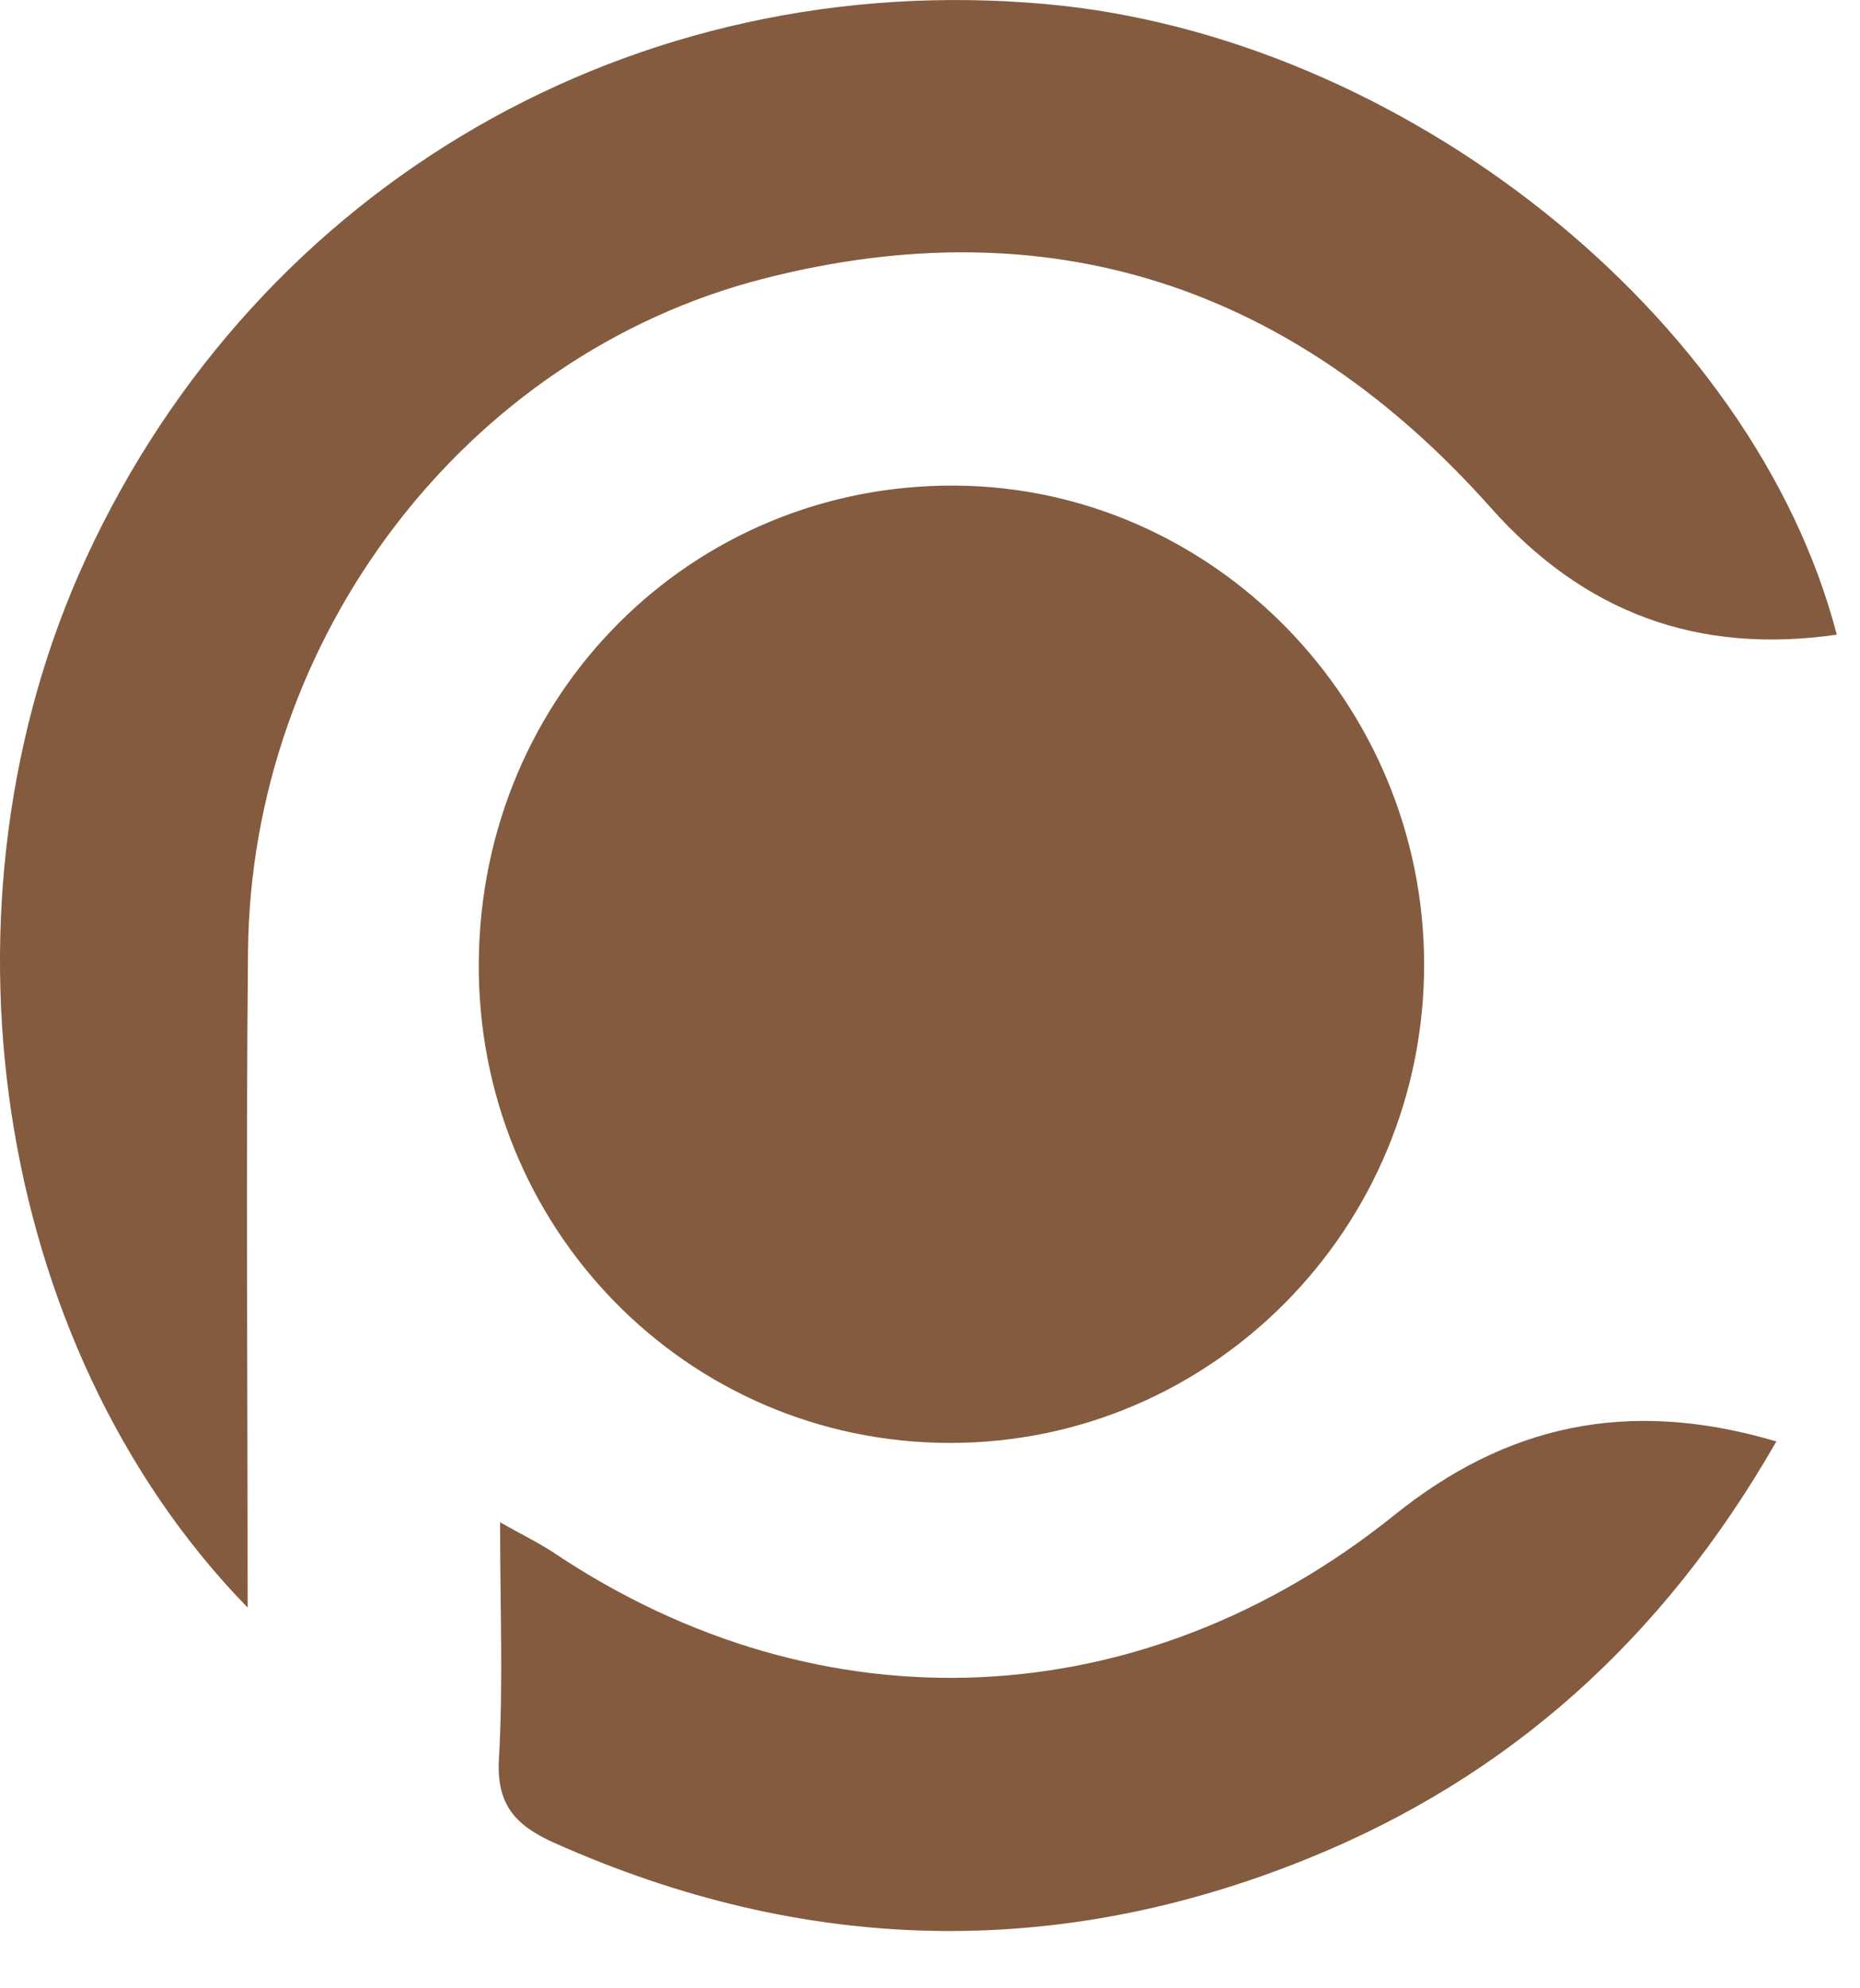
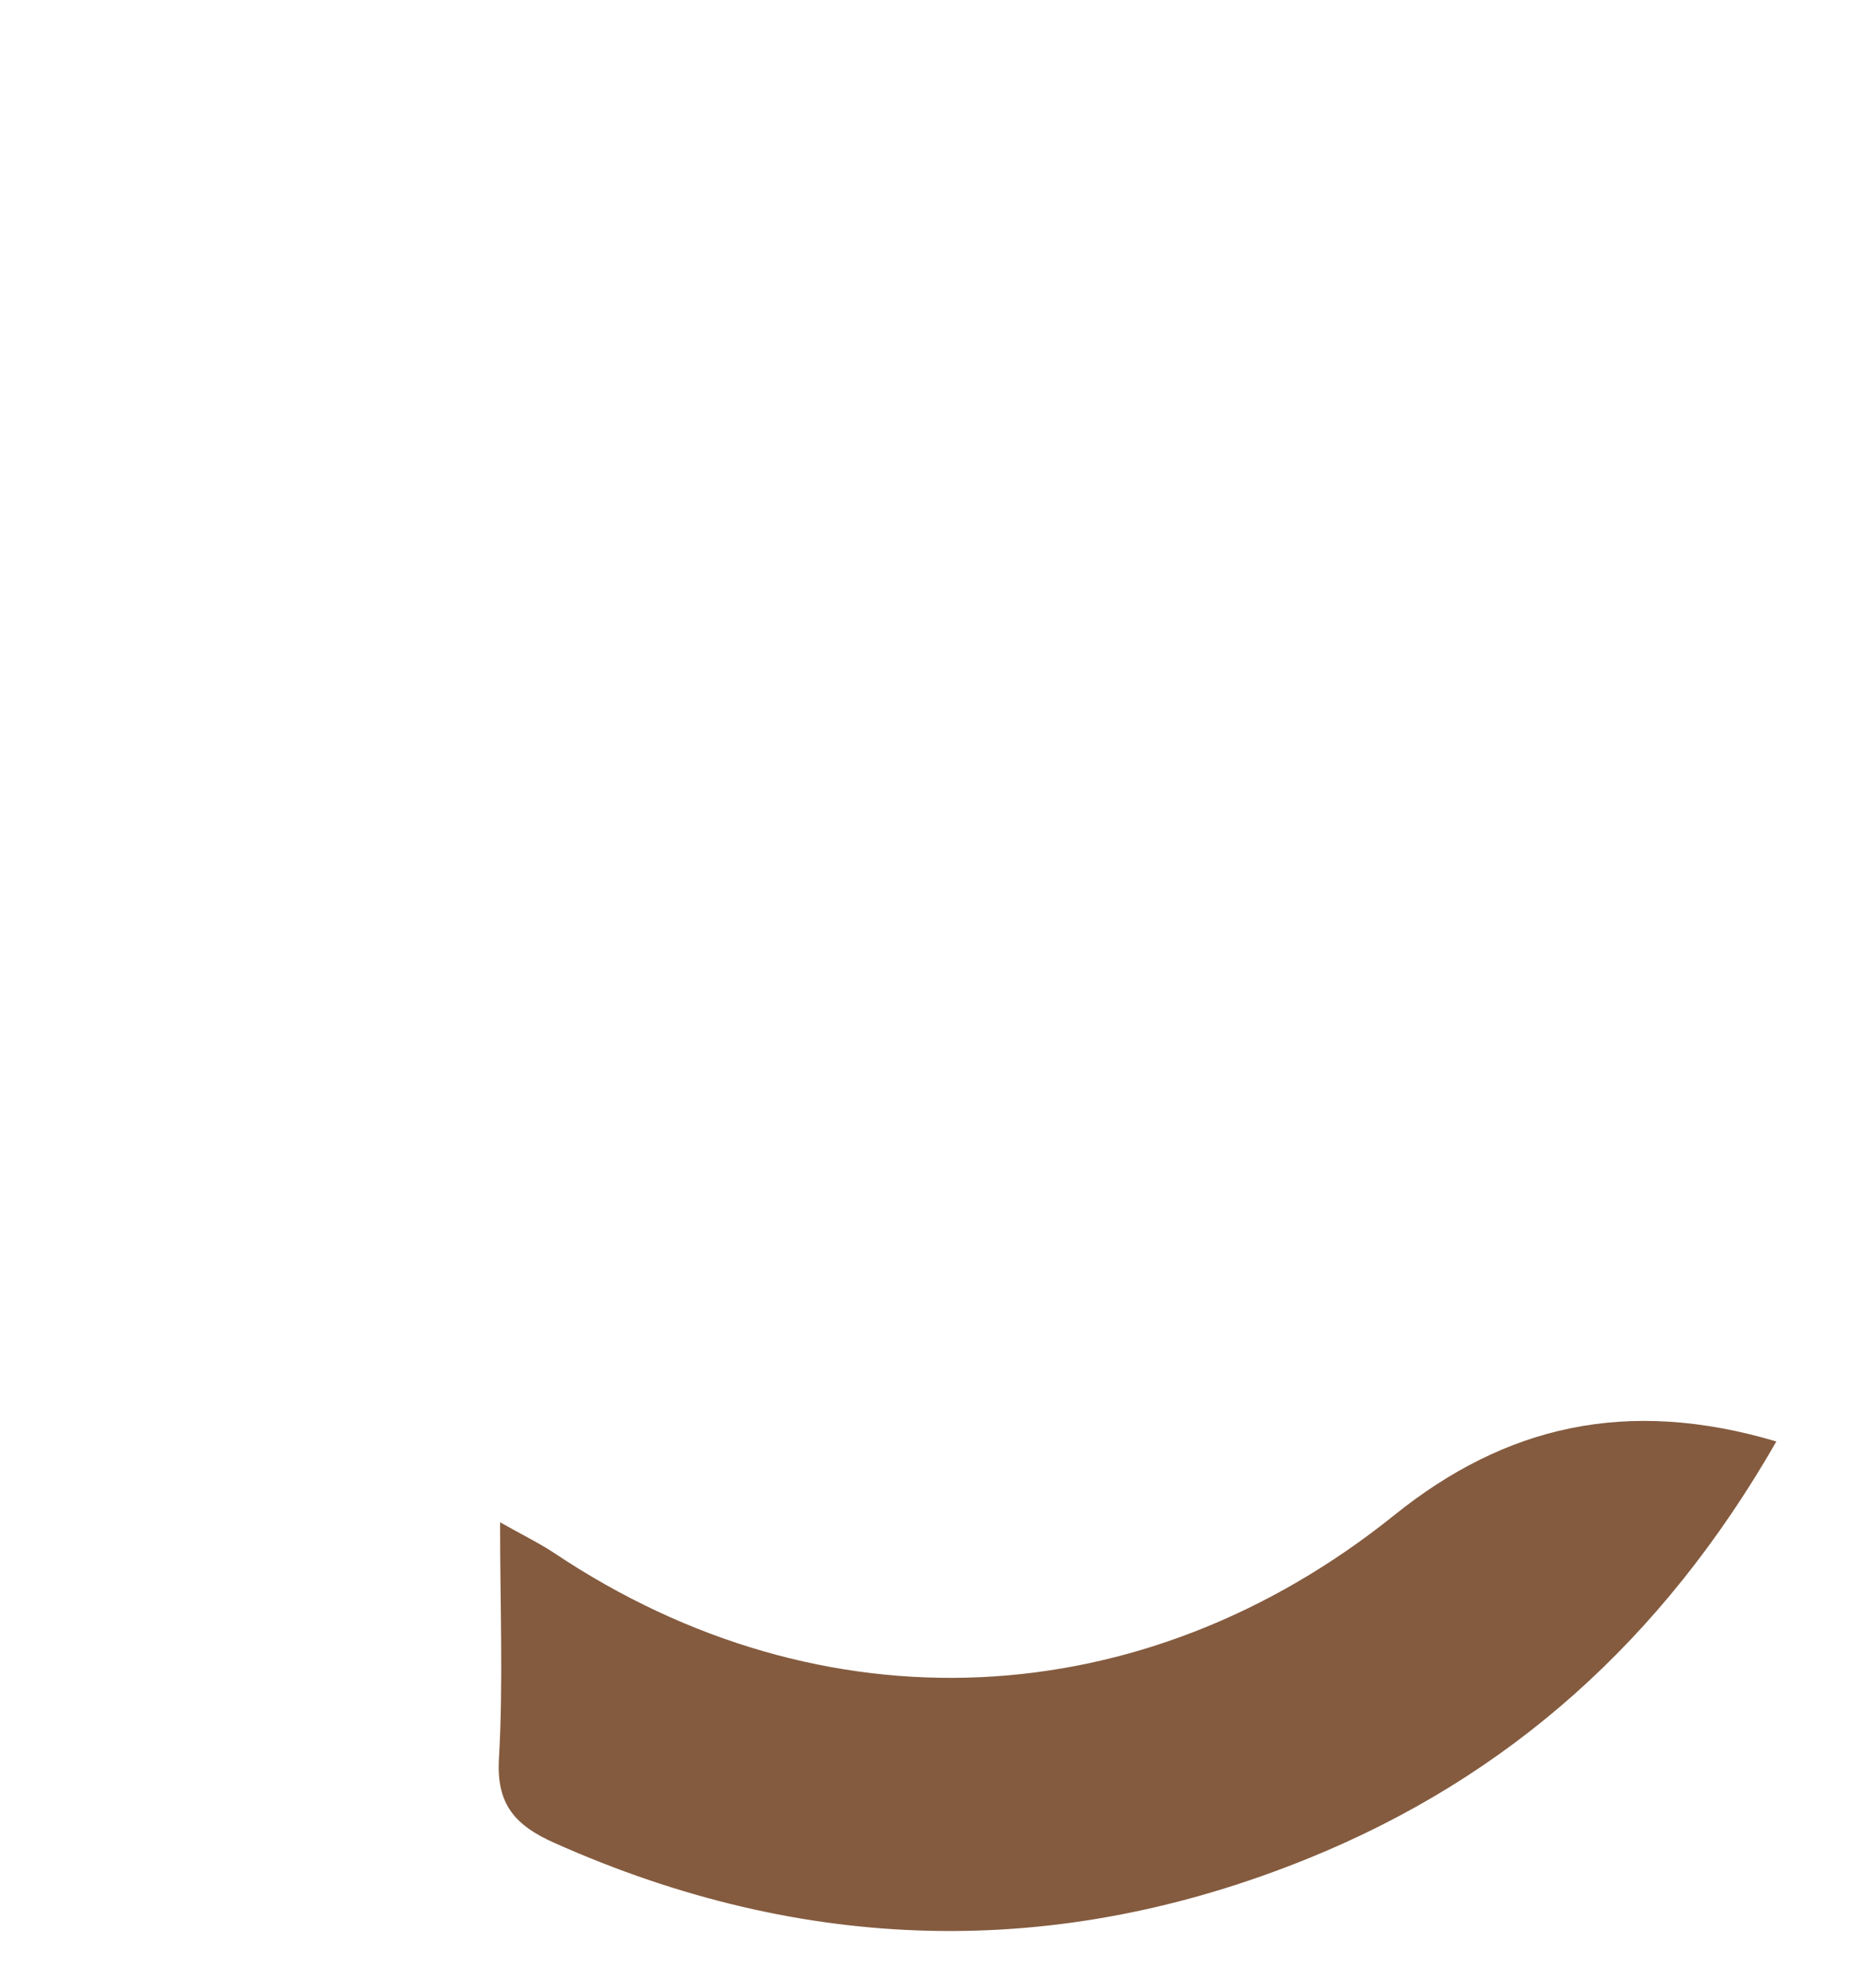
<svg xmlns="http://www.w3.org/2000/svg" fill="none" viewBox="0 0 29 31" height="31" width="29">
-   <path fill="#845B3F" d="M14.807 22.497C10.709 22.492 7.428 19.14 7.465 14.994C7.501 10.824 10.787 7.543 14.897 7.571C18.909 7.599 22.196 10.952 22.204 15.025C22.212 19.149 18.894 22.501 14.807 22.497Z" />
-   <path fill="#845B3F" d="M3.861 25.064C-0.137 20.961 -1.126 14.048 1.344 8.698C4.033 2.872 9.901 -0.513 16.309 0.064C21.843 0.562 27.336 4.9 28.638 9.895C26.466 10.207 24.7 9.553 23.247 7.92C20.168 4.459 16.365 3.203 11.907 4.344C7.247 5.537 3.914 9.945 3.867 14.829C3.834 18.157 3.861 21.485 3.861 25.064Z" />
  <path fill="#845B3F" d="M27.696 22.474C25.919 25.576 23.508 27.713 20.397 28.975C16.468 30.57 12.534 30.47 8.644 28.733C8.045 28.465 7.737 28.146 7.779 27.422C7.847 26.25 7.797 25.07 7.797 23.734C8.153 23.936 8.411 24.06 8.648 24.218C12.816 27.002 17.808 26.783 21.74 23.622C23.469 22.232 25.362 21.782 27.696 22.474Z" />
</svg>